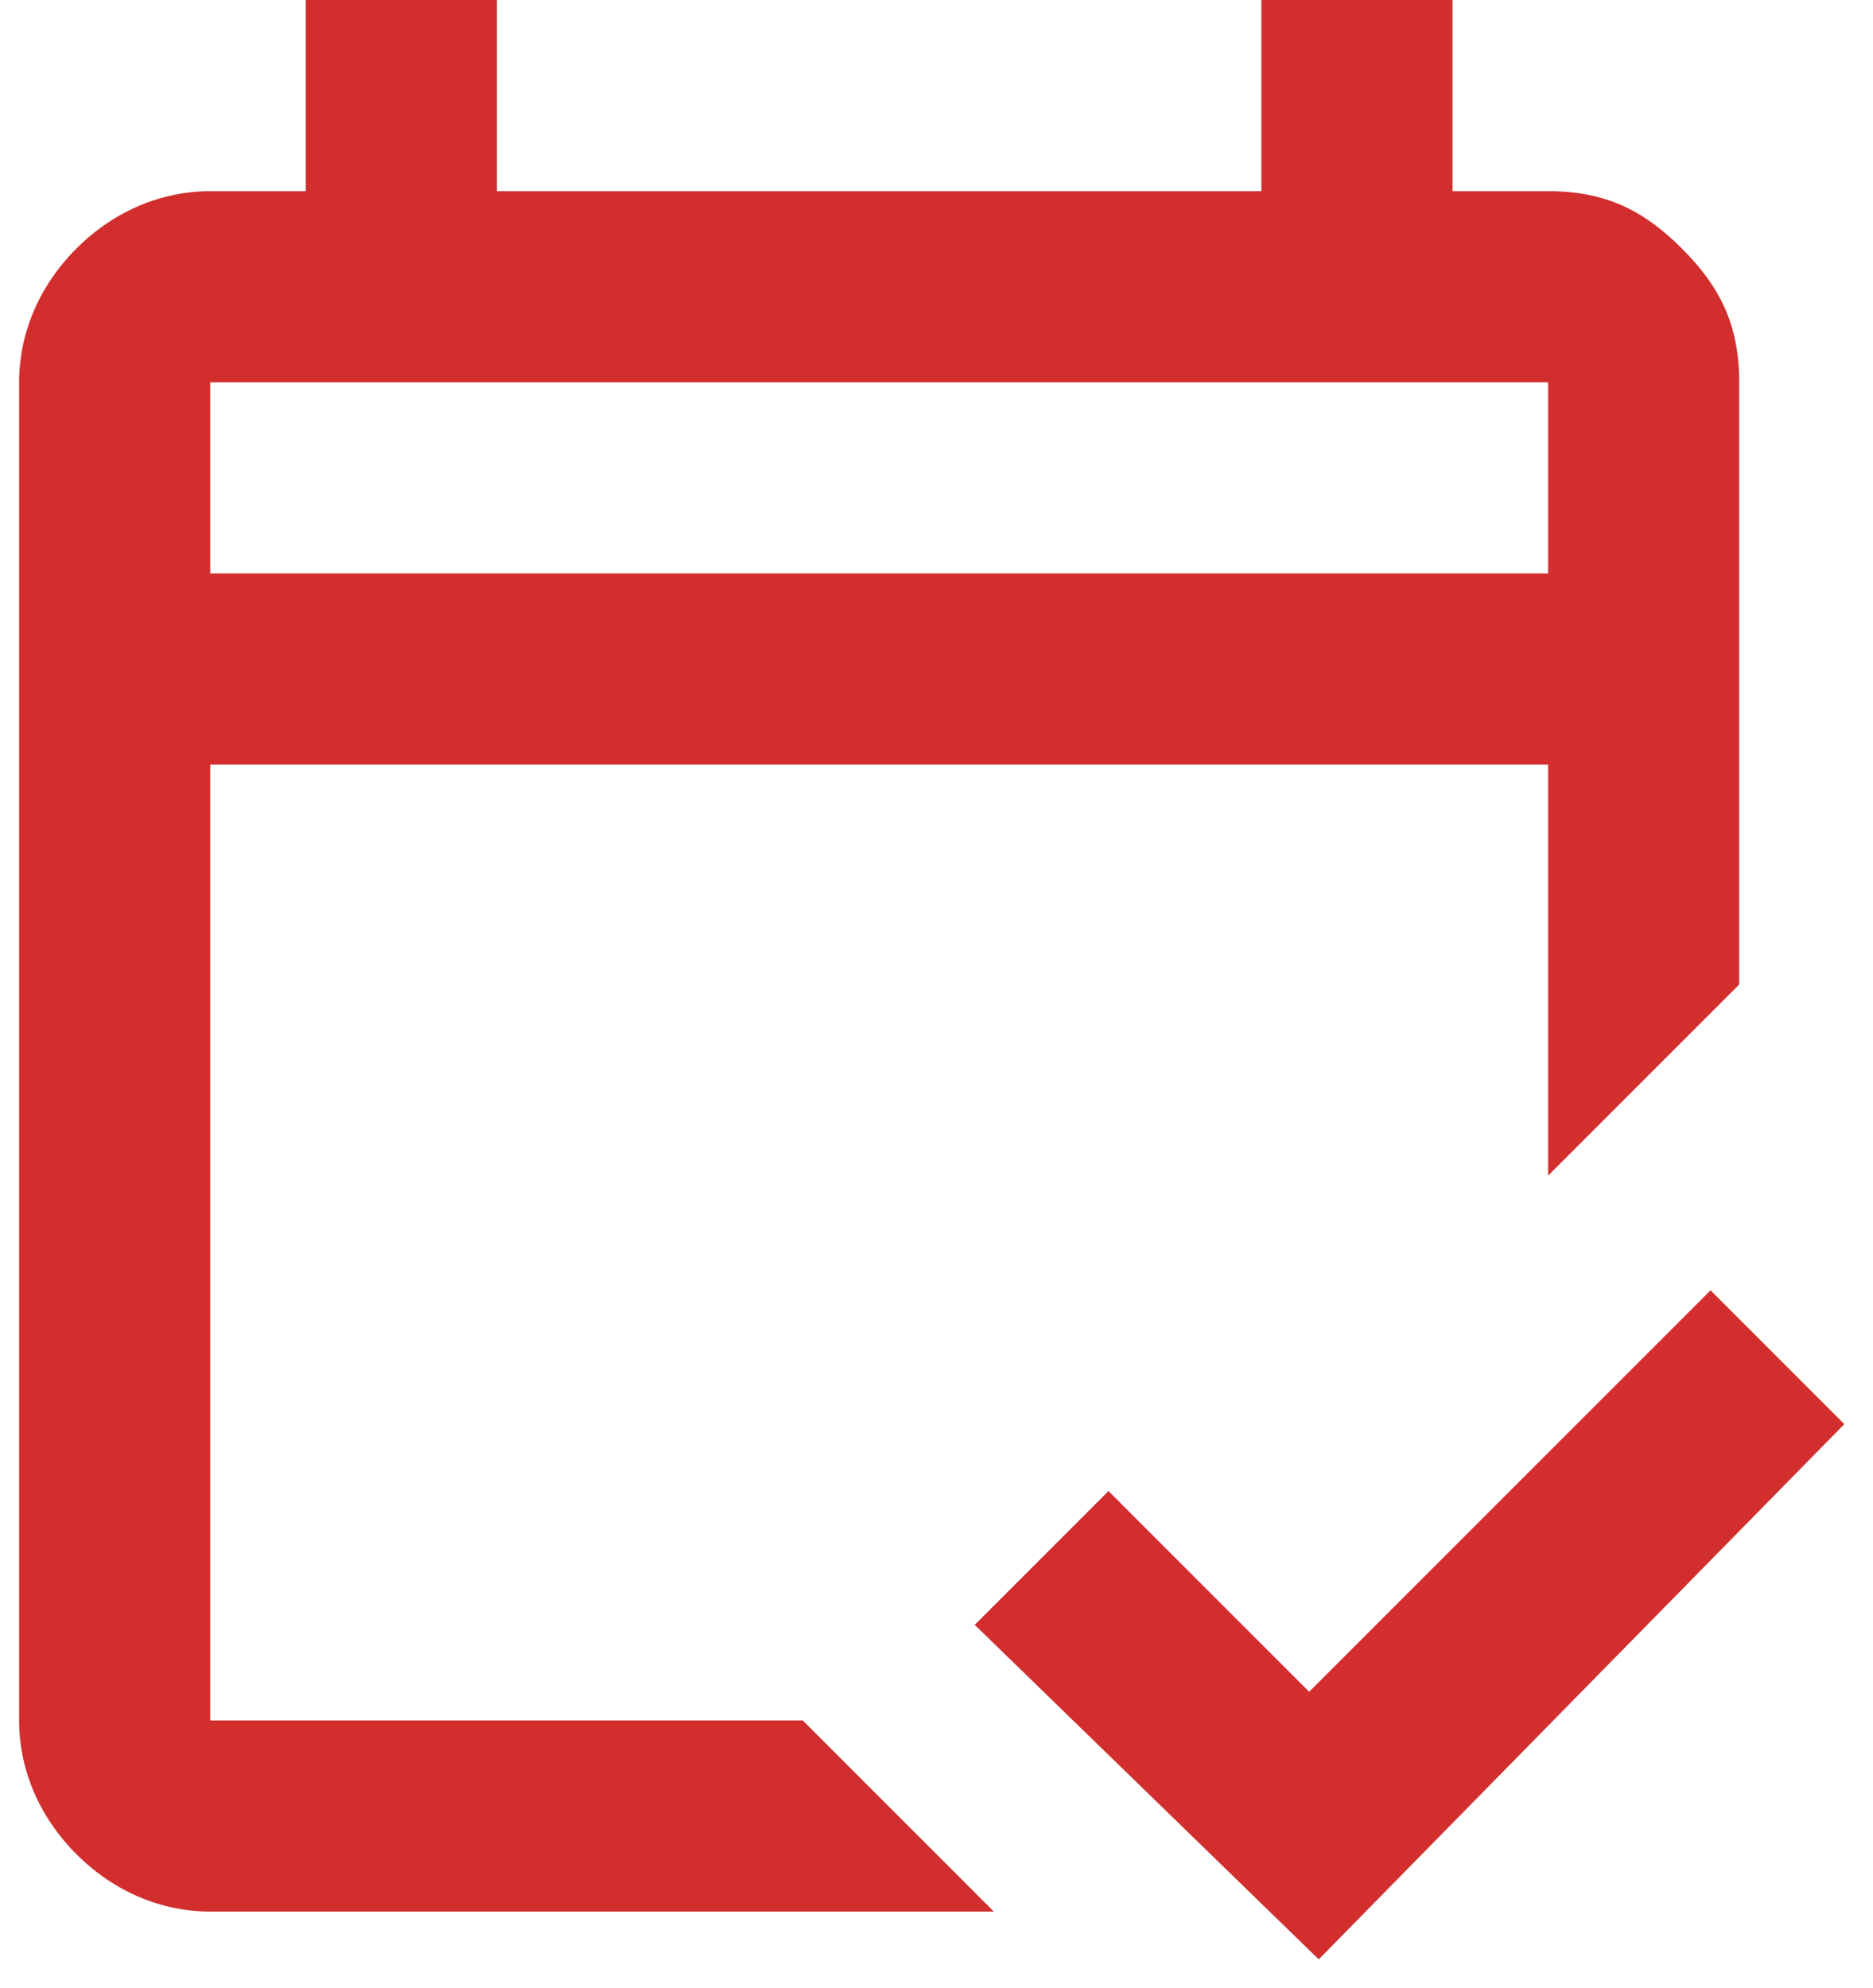
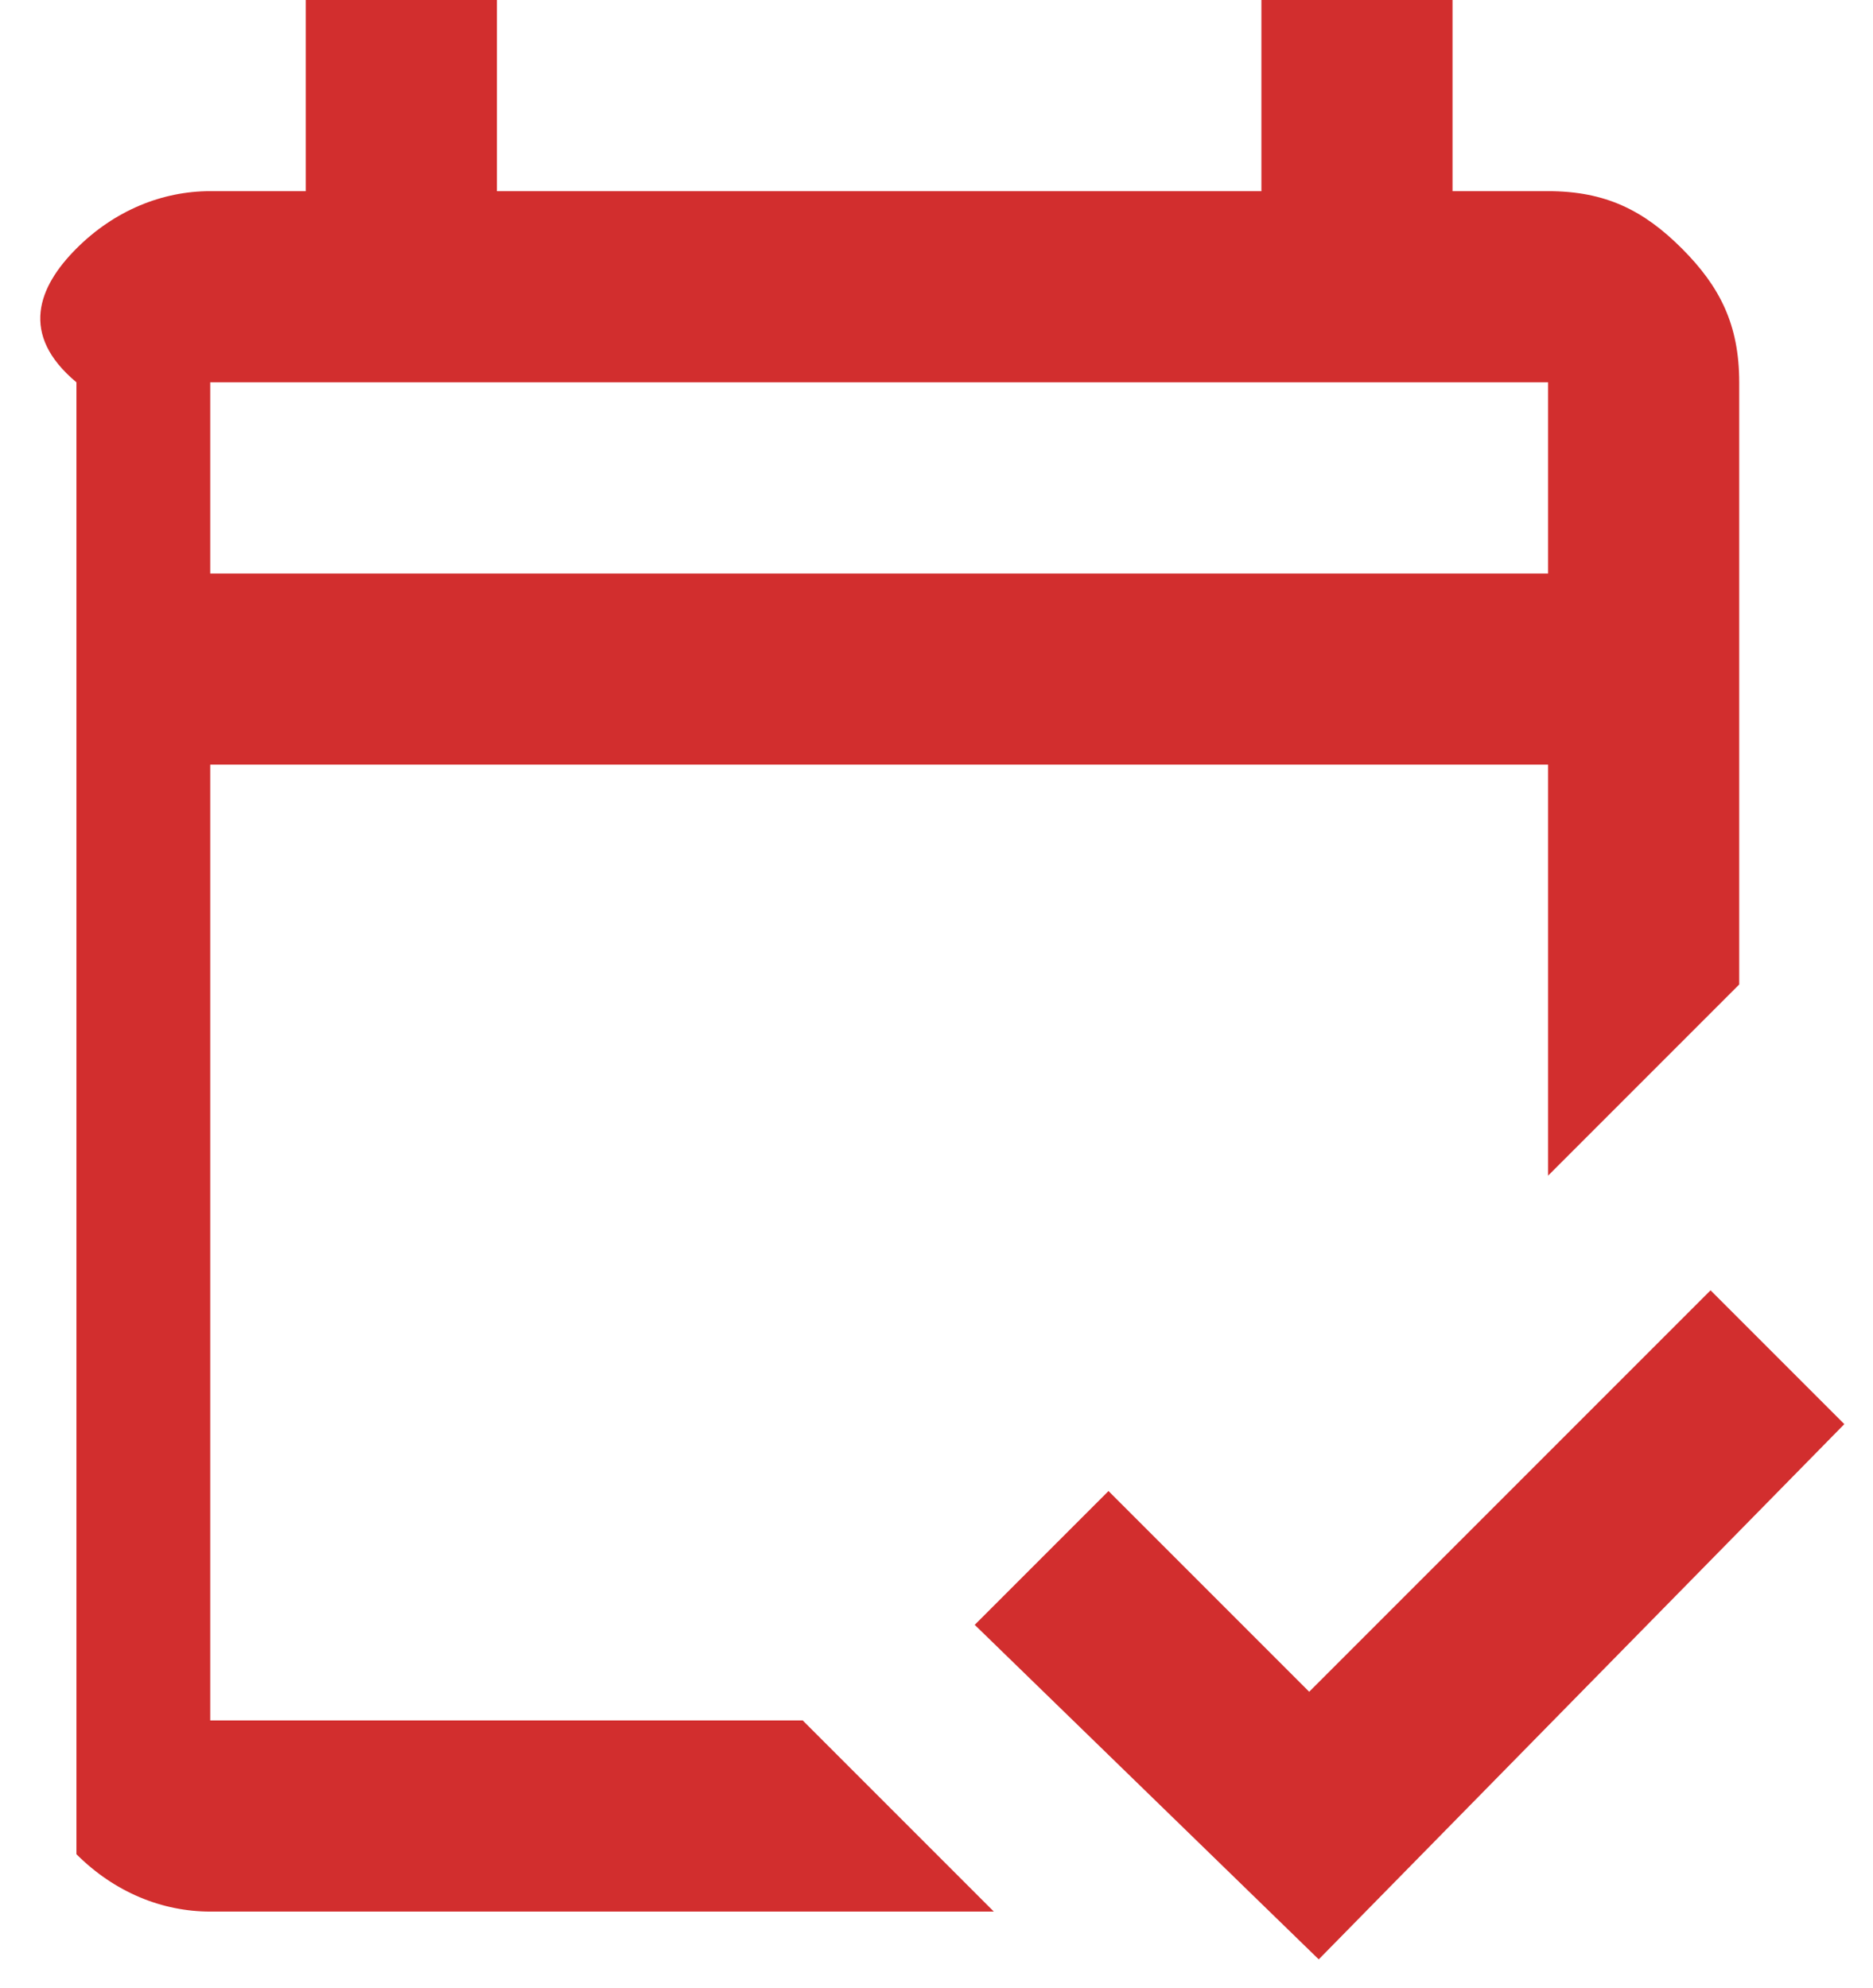
<svg xmlns="http://www.w3.org/2000/svg" width="49" height="52" viewBox="0 0 49 52" fill="none">
-   <path d="M34.5 51.25L25.5 42.5L29 39L34.25 44.25L44.75 33.75L48.25 37.25L34.5 51.25ZM5.5 50C4.25 50 3 49.5 2 48.5C1 47.5 0.5 46.25 0.5 45V10C0.5 8.75 1 7.5 2 6.5C3 5.5 4.25 5 5.5 5H8V0H13V5H33V0H38V5H40.5C42 5 43 5.5 44 6.5C45 7.5 45.5 8.5 45.5 10V25.75L40.5 30.75V20H5.5V45H21L26 50H5.5ZM5.5 15H40.5V10H5.5V15Z" fill="#D22E2E" />
+   <path d="M34.5 51.25L25.5 42.5L29 39L34.25 44.25L44.75 33.75L48.25 37.25L34.5 51.25ZM5.5 50C4.25 50 3 49.5 2 48.5V10C0.5 8.75 1 7.5 2 6.5C3 5.5 4.25 5 5.5 5H8V0H13V5H33V0H38V5H40.5C42 5 43 5.5 44 6.5C45 7.5 45.5 8.5 45.5 10V25.75L40.5 30.75V20H5.5V45H21L26 50H5.5ZM5.5 15H40.5V10H5.5V15Z" fill="#D22E2E" />
</svg>